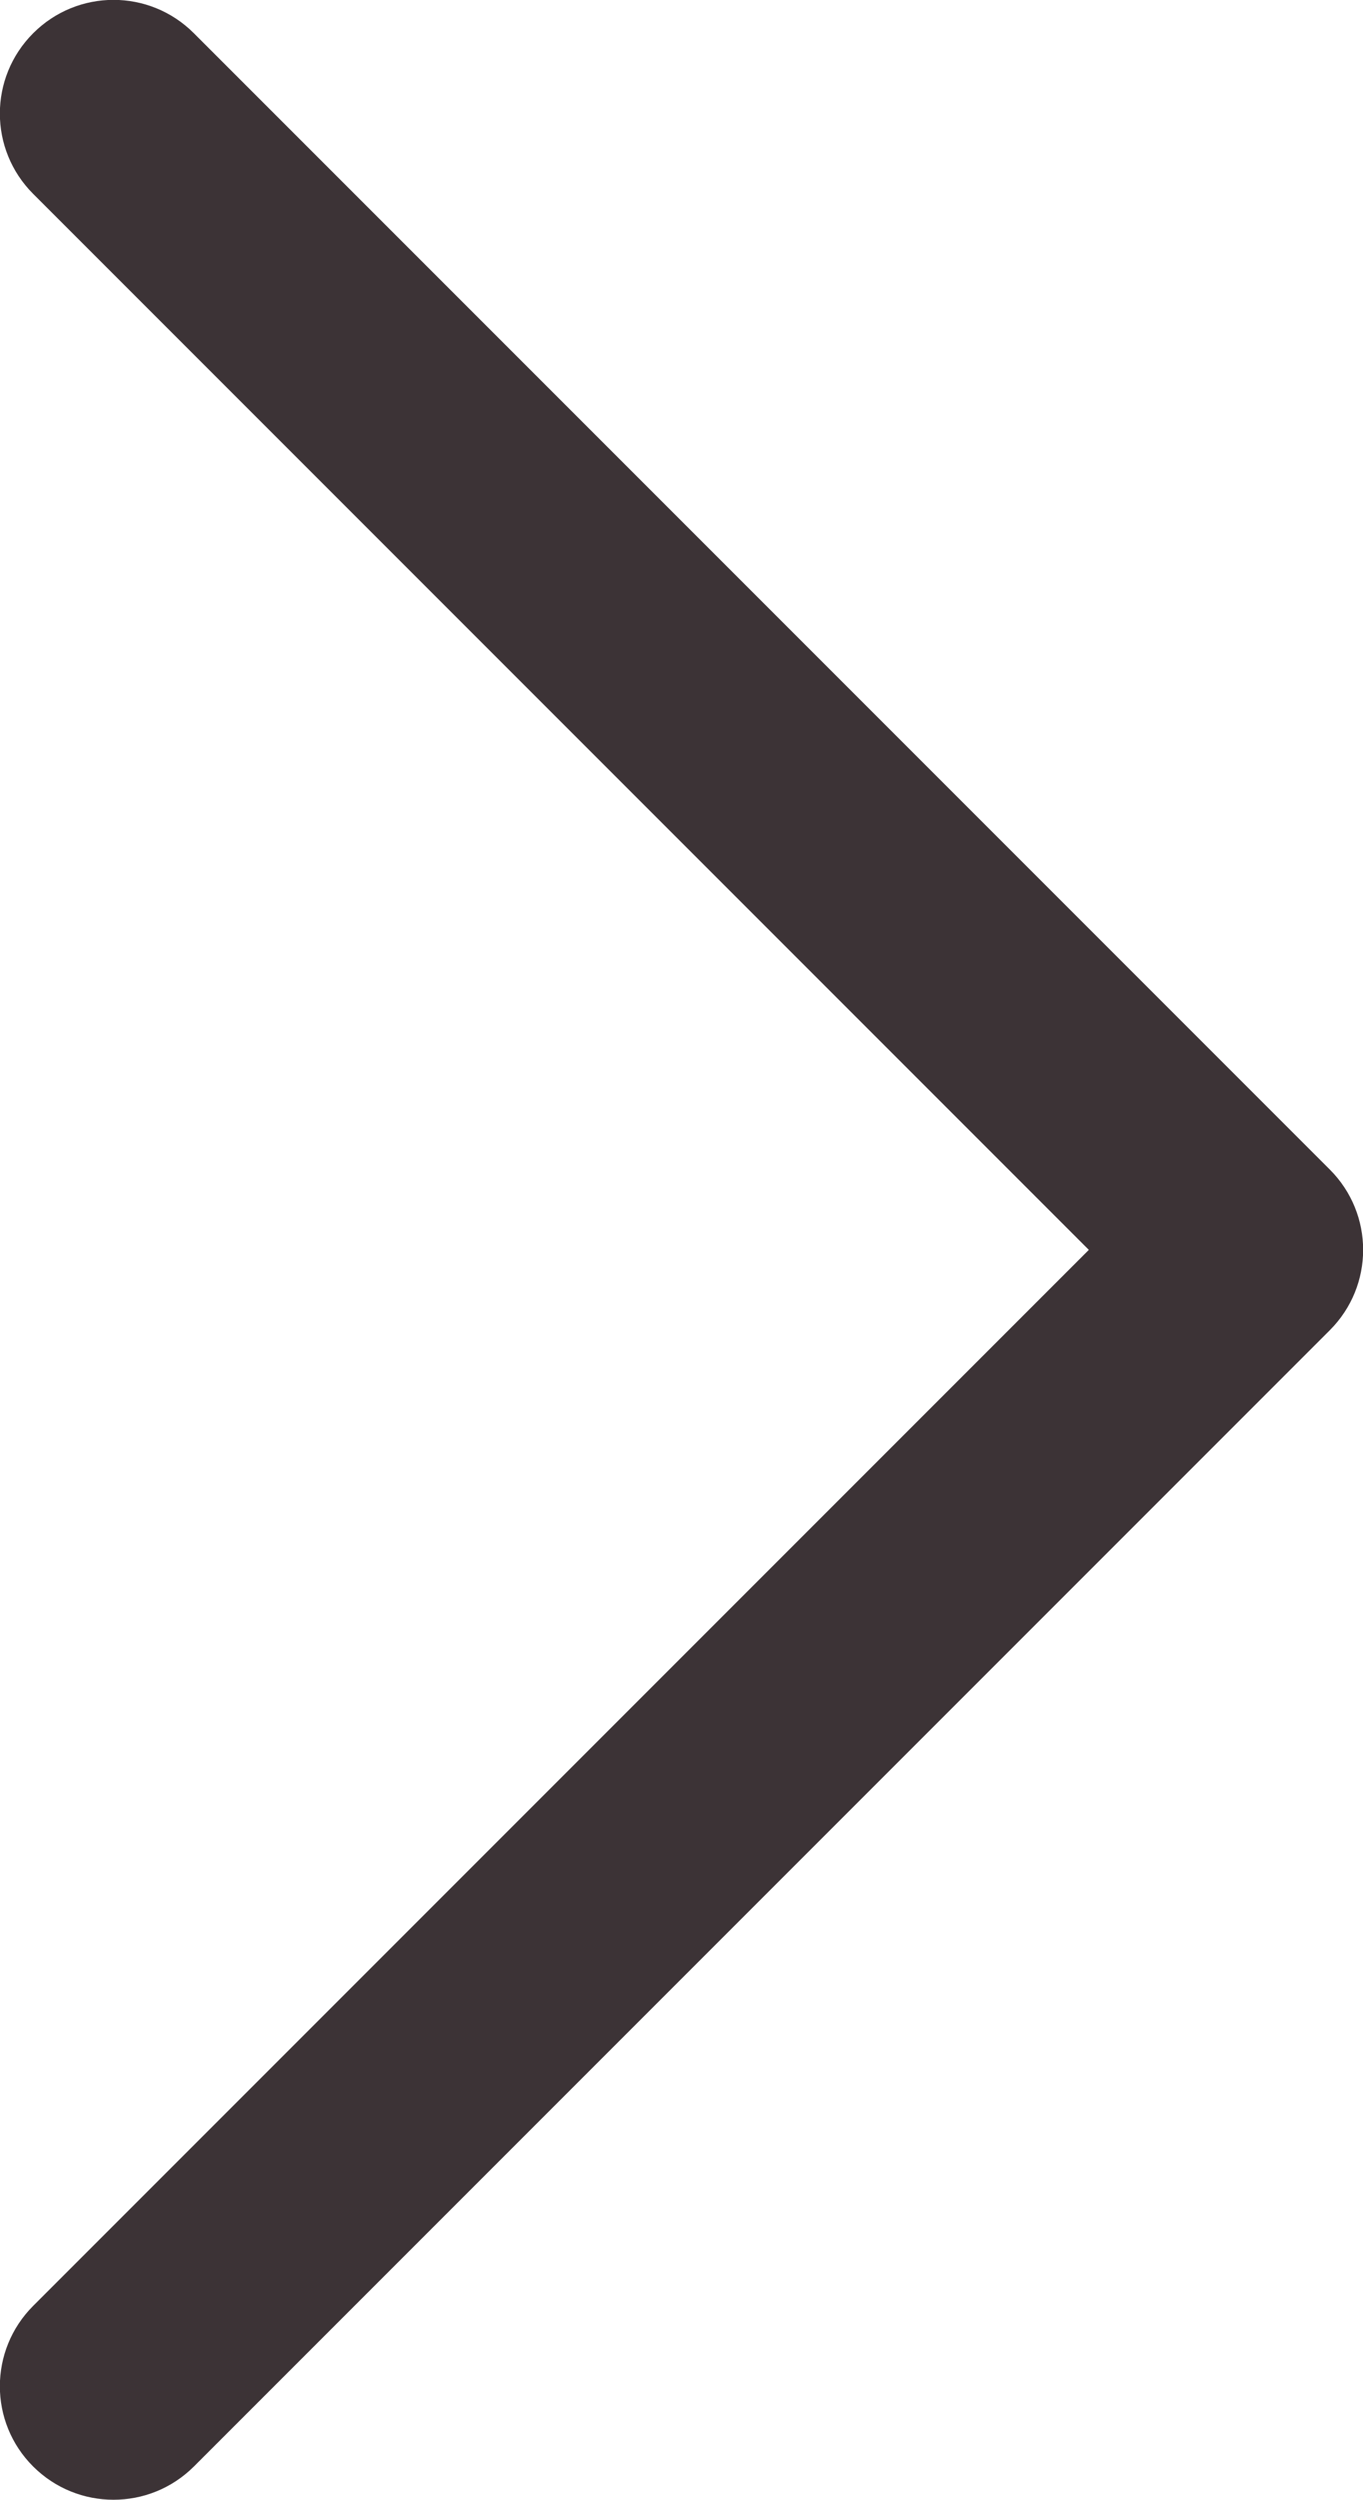
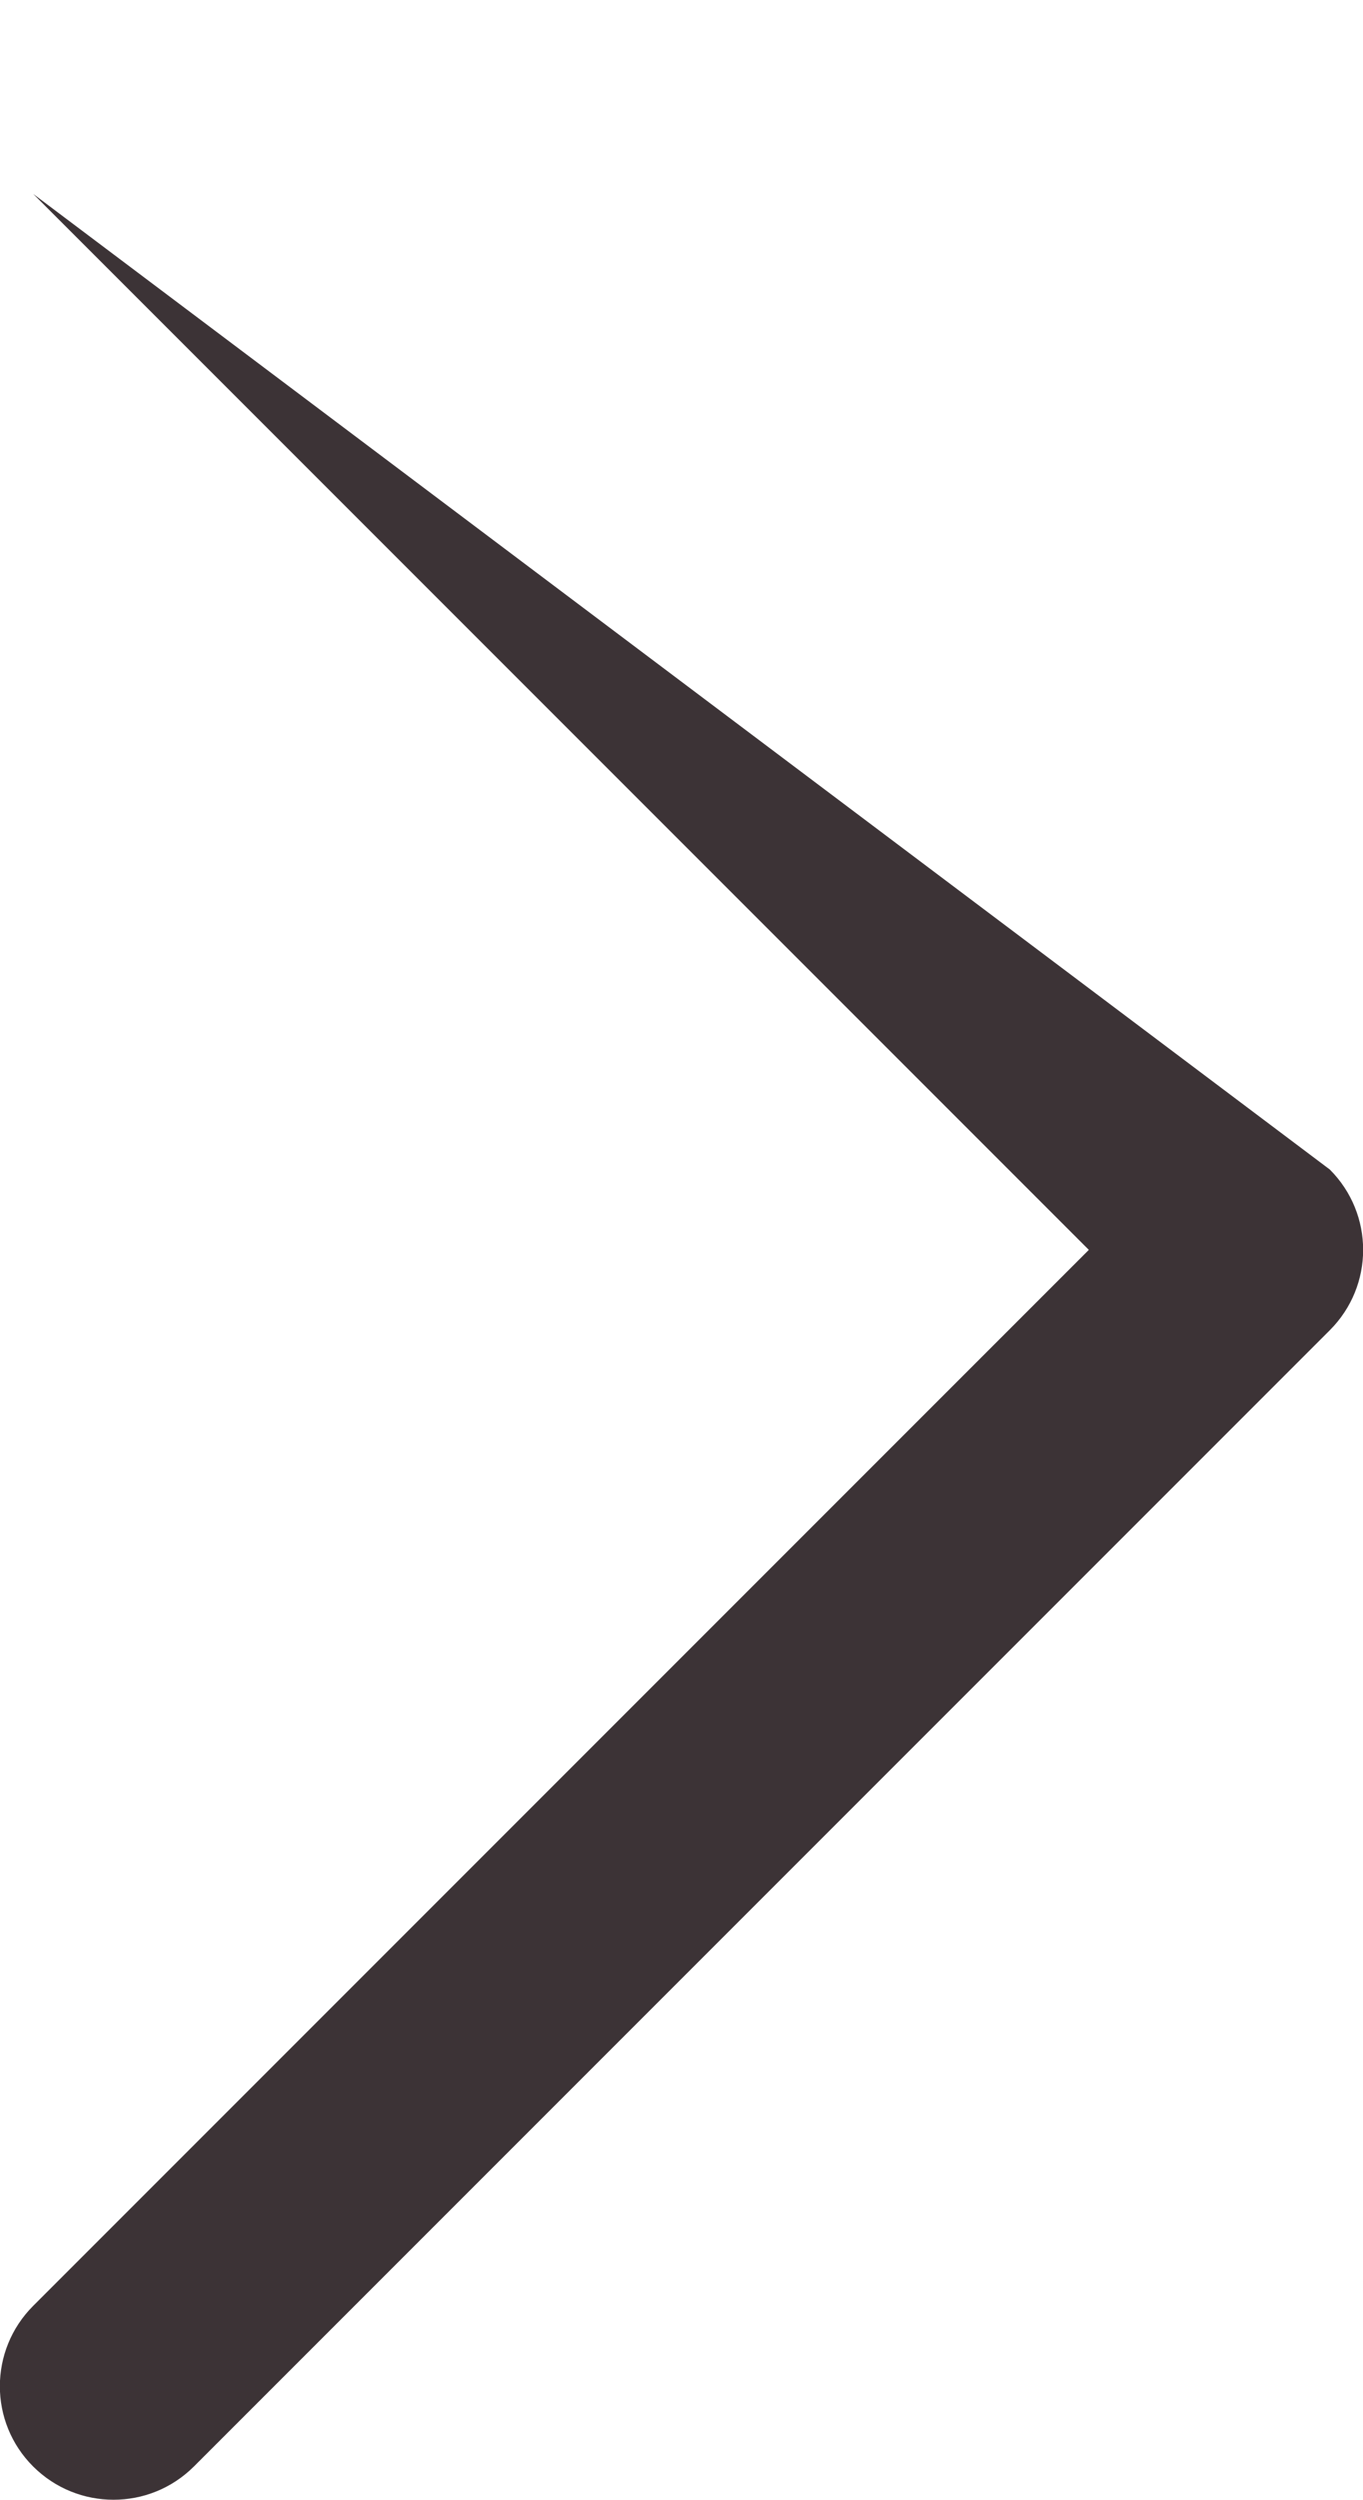
<svg xmlns="http://www.w3.org/2000/svg" width="7.636" height="14" fill="none" version="1.1" viewBox="0 0 7.636 14">
-   <path d="m7.45 6.55c0.249 0.249 0.249 0.651 0 0.9l-6.364 6.364c-0.249 0.248-0.651 0.248-0.9 0-0.249-0.248-0.249-0.651 0-0.9l5.914-5.914-5.914-5.914c-0.249-0.249-0.249-0.651 0-0.9 0.249-0.249 0.651-0.249 0.9 0z" clip-rule="evenodd" fill="#3c3336" fill-rule="evenodd" />
+   <path d="m7.45 6.55c0.249 0.249 0.249 0.651 0 0.9l-6.364 6.364c-0.249 0.248-0.651 0.248-0.9 0-0.249-0.248-0.249-0.651 0-0.9l5.914-5.914-5.914-5.914z" clip-rule="evenodd" fill="#3c3336" fill-rule="evenodd" />
</svg>